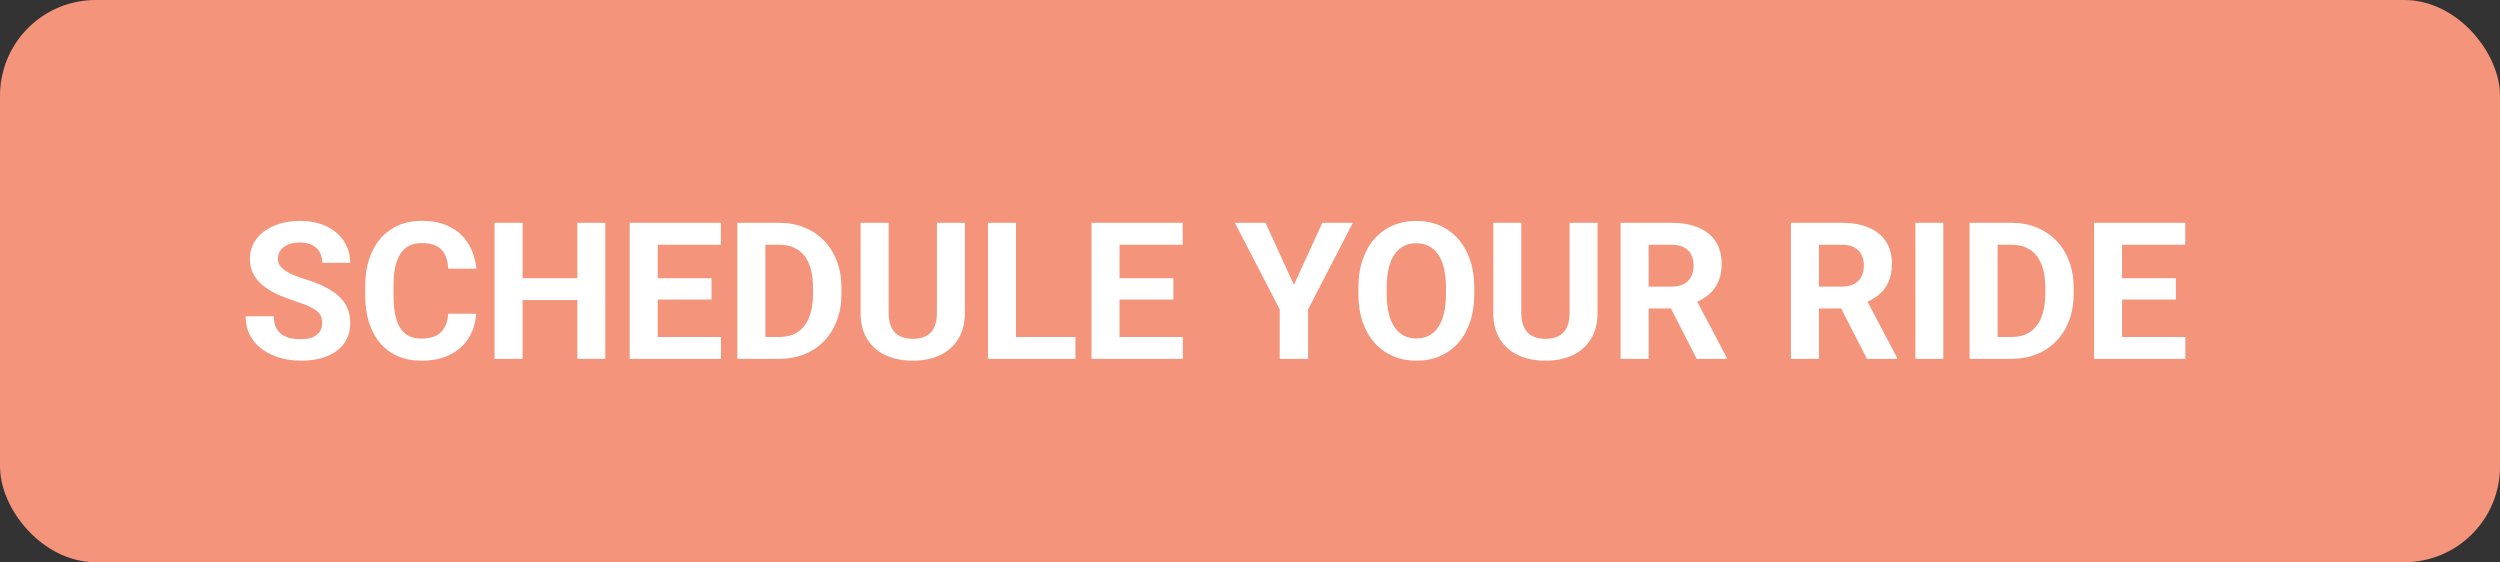
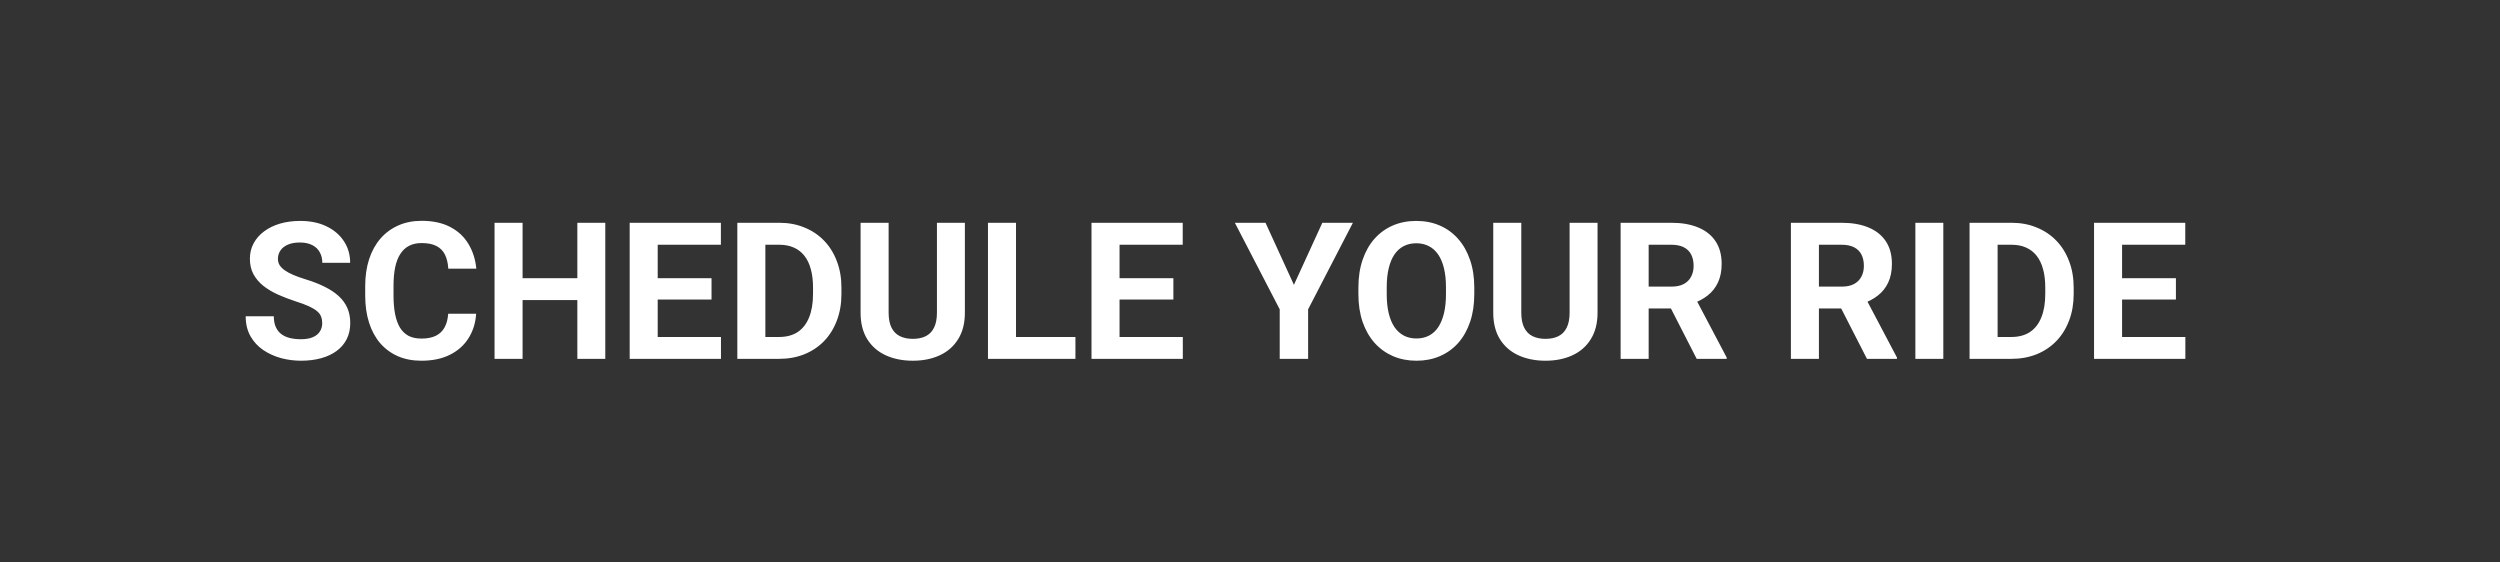
<svg xmlns="http://www.w3.org/2000/svg" width="209" height="47" viewBox="0 0 209 47" fill="none">
  <rect x="0" y="0" width="209" height="47" fill="#333333" stroke="none" />
-   <rect width="209" height="47" rx="8" fill="#F4947A" />
  <path d="M26.938 27.023C26.938 26.82 26.906 26.638 26.844 26.477C26.787 26.31 26.677 26.159 26.516 26.023C26.354 25.883 26.128 25.745 25.836 25.609C25.544 25.474 25.167 25.333 24.703 25.188C24.188 25.021 23.698 24.833 23.234 24.625C22.776 24.417 22.37 24.174 22.016 23.898C21.667 23.617 21.391 23.292 21.188 22.922C20.99 22.552 20.891 22.122 20.891 21.633C20.891 21.159 20.995 20.729 21.203 20.344C21.412 19.953 21.703 19.62 22.078 19.344C22.453 19.062 22.896 18.846 23.406 18.695C23.922 18.544 24.487 18.469 25.102 18.469C25.94 18.469 26.672 18.62 27.297 18.922C27.922 19.224 28.406 19.638 28.75 20.164C29.099 20.69 29.273 21.292 29.273 21.969H26.945C26.945 21.635 26.875 21.344 26.734 21.094C26.599 20.838 26.391 20.638 26.109 20.492C25.833 20.346 25.484 20.273 25.062 20.273C24.656 20.273 24.318 20.336 24.047 20.461C23.776 20.581 23.573 20.745 23.438 20.953C23.302 21.156 23.234 21.385 23.234 21.641C23.234 21.833 23.281 22.008 23.375 22.164C23.474 22.32 23.62 22.466 23.812 22.602C24.005 22.737 24.242 22.865 24.523 22.984C24.805 23.104 25.13 23.221 25.5 23.336C26.12 23.523 26.664 23.734 27.133 23.969C27.607 24.203 28.003 24.466 28.32 24.758C28.638 25.049 28.878 25.38 29.039 25.75C29.201 26.12 29.281 26.539 29.281 27.008C29.281 27.503 29.185 27.945 28.992 28.336C28.799 28.727 28.521 29.057 28.156 29.328C27.792 29.599 27.357 29.805 26.852 29.945C26.346 30.086 25.781 30.156 25.156 30.156C24.594 30.156 24.039 30.083 23.492 29.938C22.945 29.787 22.448 29.56 22 29.258C21.557 28.956 21.203 28.57 20.938 28.102C20.672 27.633 20.539 27.078 20.539 26.438H22.891C22.891 26.792 22.945 27.091 23.055 27.336C23.164 27.581 23.318 27.779 23.516 27.93C23.719 28.081 23.958 28.19 24.234 28.258C24.516 28.326 24.823 28.359 25.156 28.359C25.562 28.359 25.896 28.302 26.156 28.188C26.422 28.073 26.617 27.914 26.742 27.711C26.872 27.508 26.938 27.279 26.938 27.023ZM37.469 26.227H39.805C39.758 26.992 39.547 27.672 39.172 28.266C38.802 28.859 38.284 29.323 37.617 29.656C36.956 29.99 36.159 30.156 35.227 30.156C34.497 30.156 33.844 30.031 33.266 29.781C32.688 29.526 32.193 29.162 31.781 28.688C31.375 28.213 31.065 27.641 30.852 26.969C30.638 26.297 30.531 25.544 30.531 24.711V23.922C30.531 23.088 30.641 22.336 30.859 21.664C31.083 20.987 31.401 20.412 31.812 19.938C32.229 19.463 32.727 19.099 33.305 18.844C33.883 18.588 34.529 18.461 35.242 18.461C36.19 18.461 36.99 18.633 37.641 18.977C38.297 19.32 38.805 19.794 39.164 20.398C39.529 21.003 39.747 21.69 39.82 22.461H37.477C37.45 22.003 37.359 21.615 37.203 21.297C37.047 20.974 36.81 20.732 36.492 20.57C36.18 20.404 35.763 20.32 35.242 20.32C34.852 20.32 34.51 20.393 34.219 20.539C33.927 20.685 33.682 20.906 33.484 21.203C33.286 21.5 33.138 21.875 33.039 22.328C32.945 22.776 32.898 23.302 32.898 23.906V24.711C32.898 25.299 32.943 25.818 33.031 26.266C33.12 26.708 33.255 27.083 33.438 27.391C33.625 27.693 33.865 27.922 34.156 28.078C34.453 28.229 34.81 28.305 35.227 28.305C35.716 28.305 36.12 28.227 36.438 28.07C36.755 27.914 36.997 27.682 37.164 27.375C37.336 27.068 37.438 26.685 37.469 26.227ZM48.93 23.258V25.086H42.992V23.258H48.93ZM43.688 18.625V30H41.344V18.625H43.688ZM50.602 18.625V30H48.266V18.625H50.602ZM60.273 28.172V30H54.219V28.172H60.273ZM54.984 18.625V30H52.641V18.625H54.984ZM59.484 23.258V25.039H54.219V23.258H59.484ZM60.266 18.625V20.461H54.219V18.625H60.266ZM65.133 30H62.656L62.672 28.172H65.133C65.747 28.172 66.266 28.034 66.688 27.758C67.109 27.477 67.427 27.068 67.641 26.531C67.859 25.995 67.969 25.346 67.969 24.586V24.031C67.969 23.448 67.906 22.935 67.781 22.492C67.662 22.049 67.482 21.677 67.242 21.375C67.003 21.073 66.708 20.846 66.359 20.695C66.01 20.539 65.609 20.461 65.156 20.461H62.609V18.625H65.156C65.917 18.625 66.612 18.755 67.242 19.016C67.878 19.271 68.427 19.638 68.891 20.117C69.354 20.596 69.711 21.169 69.961 21.836C70.216 22.497 70.344 23.234 70.344 24.047V24.586C70.344 25.393 70.216 26.13 69.961 26.797C69.711 27.463 69.354 28.037 68.891 28.516C68.432 28.99 67.883 29.357 67.242 29.617C66.607 29.872 65.904 30 65.133 30ZM63.984 18.625V30H61.641V18.625H63.984ZM78.328 18.625H80.664V26.141C80.664 27.016 80.477 27.753 80.102 28.352C79.732 28.951 79.219 29.401 78.562 29.703C77.912 30.005 77.162 30.156 76.312 30.156C75.463 30.156 74.708 30.005 74.047 29.703C73.391 29.401 72.875 28.951 72.5 28.352C72.13 27.753 71.945 27.016 71.945 26.141V18.625H74.289V26.141C74.289 26.651 74.37 27.068 74.531 27.391C74.693 27.713 74.924 27.951 75.227 28.102C75.534 28.253 75.896 28.328 76.312 28.328C76.74 28.328 77.102 28.253 77.398 28.102C77.701 27.951 77.93 27.713 78.086 27.391C78.247 27.068 78.328 26.651 78.328 26.141V18.625ZM89.906 28.172V30H84.18V28.172H89.906ZM84.938 18.625V30H82.594V18.625H84.938ZM98.883 28.172V30H92.828V28.172H98.883ZM93.594 18.625V30H91.25V18.625H93.594ZM98.094 23.258V25.039H92.828V23.258H98.094ZM98.875 18.625V20.461H92.828V18.625H98.875ZM105.797 18.625L108.172 23.812L110.547 18.625H113.102L109.359 25.859V30H106.984V25.859L103.234 18.625H105.797ZM123.25 24.047V24.586C123.25 25.451 123.133 26.227 122.898 26.914C122.664 27.602 122.333 28.188 121.906 28.672C121.479 29.151 120.969 29.518 120.375 29.773C119.786 30.029 119.133 30.156 118.414 30.156C117.701 30.156 117.047 30.029 116.453 29.773C115.865 29.518 115.354 29.151 114.922 28.672C114.49 28.188 114.154 27.602 113.914 26.914C113.68 26.227 113.562 25.451 113.562 24.586V24.047C113.562 23.177 113.68 22.401 113.914 21.719C114.148 21.031 114.479 20.445 114.906 19.961C115.339 19.477 115.849 19.107 116.438 18.852C117.031 18.596 117.685 18.469 118.398 18.469C119.117 18.469 119.771 18.596 120.359 18.852C120.953 19.107 121.464 19.477 121.891 19.961C122.323 20.445 122.656 21.031 122.891 21.719C123.13 22.401 123.25 23.177 123.25 24.047ZM120.883 24.586V24.031C120.883 23.427 120.828 22.896 120.719 22.438C120.609 21.979 120.448 21.594 120.234 21.281C120.021 20.969 119.76 20.734 119.453 20.578C119.146 20.417 118.794 20.336 118.398 20.336C118.003 20.336 117.651 20.417 117.344 20.578C117.042 20.734 116.784 20.969 116.57 21.281C116.362 21.594 116.203 21.979 116.094 22.438C115.984 22.896 115.93 23.427 115.93 24.031V24.586C115.93 25.185 115.984 25.716 116.094 26.18C116.203 26.638 116.365 27.026 116.578 27.344C116.792 27.656 117.052 27.893 117.359 28.055C117.667 28.216 118.018 28.297 118.414 28.297C118.81 28.297 119.161 28.216 119.469 28.055C119.776 27.893 120.034 27.656 120.242 27.344C120.451 27.026 120.609 26.638 120.719 26.18C120.828 25.716 120.883 25.185 120.883 24.586ZM131.219 18.625H133.555V26.141C133.555 27.016 133.367 27.753 132.992 28.352C132.622 28.951 132.109 29.401 131.453 29.703C130.802 30.005 130.052 30.156 129.203 30.156C128.354 30.156 127.599 30.005 126.938 29.703C126.281 29.401 125.766 28.951 125.391 28.352C125.021 27.753 124.836 27.016 124.836 26.141V18.625H127.18V26.141C127.18 26.651 127.26 27.068 127.422 27.391C127.583 27.713 127.815 27.951 128.117 28.102C128.424 28.253 128.786 28.328 129.203 28.328C129.63 28.328 129.992 28.253 130.289 28.102C130.591 27.951 130.82 27.713 130.977 27.391C131.138 27.068 131.219 26.651 131.219 26.141V18.625ZM135.484 18.625H139.727C140.596 18.625 141.344 18.755 141.969 19.016C142.599 19.276 143.083 19.662 143.422 20.172C143.76 20.682 143.93 21.31 143.93 22.055C143.93 22.664 143.826 23.188 143.617 23.625C143.414 24.057 143.125 24.419 142.75 24.711C142.38 24.997 141.945 25.227 141.445 25.398L140.703 25.789H137.016L137 23.961H139.742C140.154 23.961 140.495 23.888 140.766 23.742C141.036 23.596 141.24 23.393 141.375 23.133C141.516 22.872 141.586 22.57 141.586 22.227C141.586 21.862 141.518 21.547 141.383 21.281C141.247 21.016 141.042 20.812 140.766 20.672C140.49 20.531 140.143 20.461 139.727 20.461H137.828V30H135.484V18.625ZM141.844 30L139.25 24.93L141.727 24.914L144.352 29.891V30H141.844ZM149.719 18.625H153.961C154.831 18.625 155.578 18.755 156.203 19.016C156.833 19.276 157.318 19.662 157.656 20.172C157.995 20.682 158.164 21.31 158.164 22.055C158.164 22.664 158.06 23.188 157.852 23.625C157.648 24.057 157.359 24.419 156.984 24.711C156.615 24.997 156.18 25.227 155.68 25.398L154.938 25.789H151.25L151.234 23.961H153.977C154.388 23.961 154.729 23.888 155 23.742C155.271 23.596 155.474 23.393 155.609 23.133C155.75 22.872 155.82 22.57 155.82 22.227C155.82 21.862 155.753 21.547 155.617 21.281C155.482 21.016 155.276 20.812 155 20.672C154.724 20.531 154.378 20.461 153.961 20.461H152.062V30H149.719V18.625ZM156.078 30L153.484 24.93L155.961 24.914L158.586 29.891V30H156.078ZM162.461 18.625V30H160.125V18.625H162.461ZM168.148 30H165.672L165.688 28.172H168.148C168.763 28.172 169.281 28.034 169.703 27.758C170.125 27.477 170.443 27.068 170.656 26.531C170.875 25.995 170.984 25.346 170.984 24.586V24.031C170.984 23.448 170.922 22.935 170.797 22.492C170.677 22.049 170.497 21.677 170.258 21.375C170.018 21.073 169.724 20.846 169.375 20.695C169.026 20.539 168.625 20.461 168.172 20.461H165.625V18.625H168.172C168.932 18.625 169.628 18.755 170.258 19.016C170.893 19.271 171.443 19.638 171.906 20.117C172.37 20.596 172.727 21.169 172.977 21.836C173.232 22.497 173.359 23.234 173.359 24.047V24.586C173.359 25.393 173.232 26.13 172.977 26.797C172.727 27.463 172.37 28.037 171.906 28.516C171.448 28.99 170.898 29.357 170.258 29.617C169.622 29.872 168.919 30 168.148 30ZM167 18.625V30H164.656V18.625H167ZM182.695 28.172V30H176.641V28.172H182.695ZM177.406 18.625V30H175.062V18.625H177.406ZM181.906 23.258V25.039H176.641V23.258H181.906ZM182.688 18.625V20.461H176.641V18.625H182.688Z" fill="white" />
</svg>